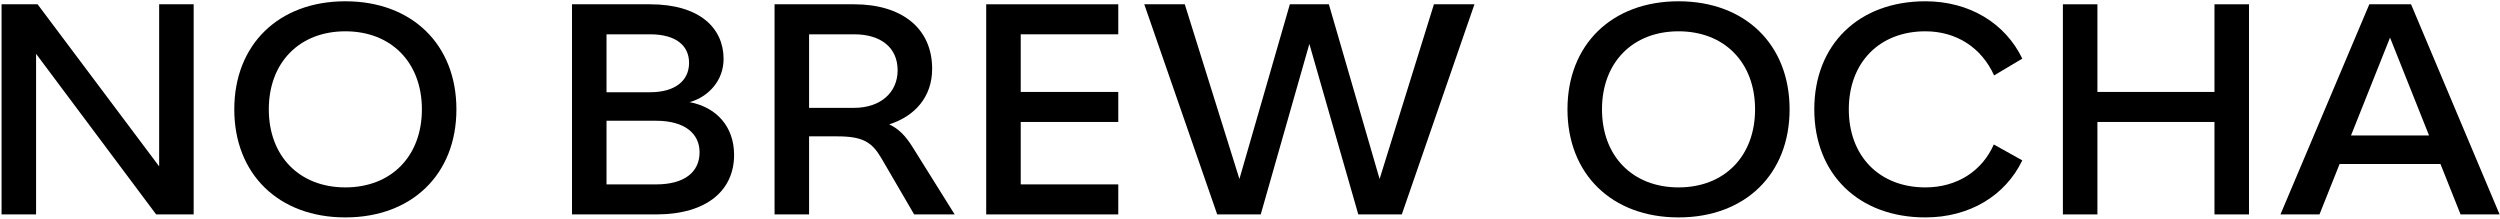
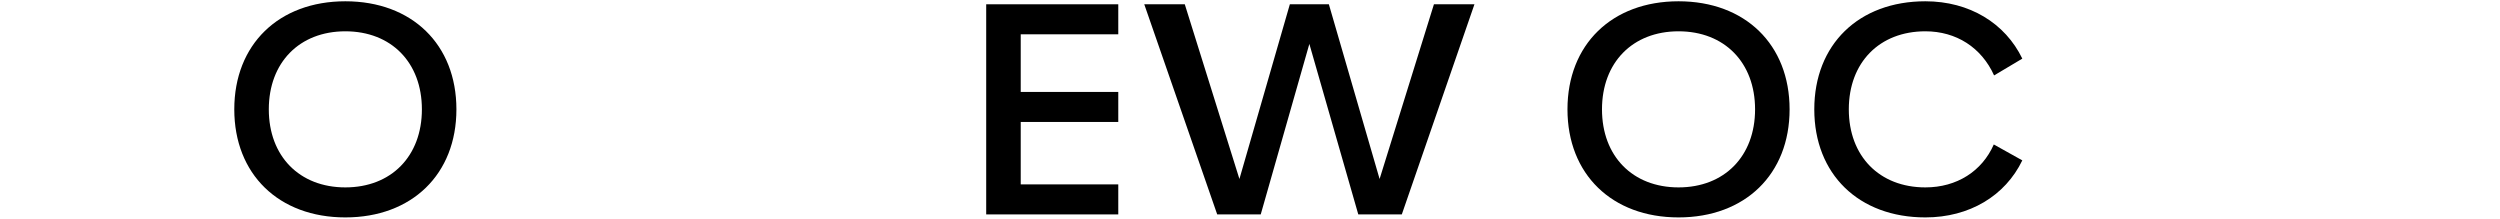
<svg xmlns="http://www.w3.org/2000/svg" width="1166" height="102" viewBox="0 0 1166 102" fill="none">
-   <path d="M1124.51 2L1165.81 100H1147.61L1138.23 76.48H1091.19L1081.81 100H1063.61L1105.05 2H1124.51ZM1096.51 63.18H1132.91L1114.71 17.54L1096.51 63.18Z" fill="black" />
-   <path d="M1032.83 2H1048.93V100H1032.83V56.88H978.233V100H962.133V2H978.233V42.88H1032.83V2Z" fill="black" />
  <path d="M897.985 101.4C866.905 101.4 846.185 81.24 846.185 51C846.185 20.76 866.905 0.6 897.985 0.6C918.565 0.6 935.225 10.82 943.205 27.34L930.045 35.18C924.165 22.16 912.405 14.6 897.985 14.6C876.565 14.6 862.285 29.16 862.285 51C862.285 72.84 876.565 87.4 897.985 87.4C912.685 87.4 924.445 79.84 929.905 67.38L943.205 74.8C935.225 91.32 918.565 101.4 897.985 101.4Z" fill="black" />
  <path d="M782.867 101.4C751.787 101.4 731.067 81.24 731.067 51C731.067 20.76 751.787 0.6 782.867 0.6C813.947 0.6 834.667 20.76 834.667 51C834.667 81.24 813.947 101.4 782.867 101.4ZM782.867 87.4C804.287 87.4 818.567 72.84 818.567 51C818.567 29.16 804.287 14.6 782.867 14.6C761.447 14.6 747.167 29.16 747.167 51C747.167 72.84 761.447 87.4 782.867 87.4Z" fill="black" />
  <path d="M668.784 2H687.684L653.804 100H633.504L610.684 20.48L588.004 100H567.704L533.684 2H552.584L578.064 83.48L601.584 2H619.784L643.444 83.48L668.784 2Z" fill="black" />
  <path d="M459.965 2H521.565V16H476.065V42.88H521.565V56.88H476.065V86H521.565V100H459.965V2Z" fill="black" />
-   <path d="M398.354 50.3C410.814 50.3 418.654 43.02 418.654 32.8C418.654 22.16 410.814 16 398.354 16H377.354V50.3H398.354ZM361.254 100V2H398.354C420.474 2 434.754 13.06 434.754 32.1C434.754 45.26 426.634 54.22 414.734 58C419.214 60.1 422.434 63.46 425.654 68.64L445.254 100H426.354L411.094 73.82C406.754 66.4 402.554 63.6 390.654 63.6H377.354V100H361.254Z" fill="black" />
-   <path d="M266.782 100V2H303.182C326.422 2 337.482 13.2 337.482 27.48C337.482 37.56 330.482 45.12 321.662 47.64C334.122 50.02 342.382 58.98 342.382 72.28C342.382 88.38 330.202 100 305.982 100H266.782ZM282.882 86H305.982C319.422 86 326.282 80.12 326.282 71.02C326.282 62.34 319.422 56.32 305.982 56.32H282.882V86ZM282.882 43.02H303.182C314.802 43.02 321.382 37.7 321.382 29.3C321.382 21.46 315.502 16 303.182 16H282.882V43.02Z" fill="black" />
  <path d="M161.071 101.4C129.991 101.4 109.271 81.24 109.271 51C109.271 20.76 129.991 0.6 161.071 0.6C192.151 0.6 212.871 20.76 212.871 51C212.871 81.24 192.151 101.4 161.071 101.4ZM161.071 87.4C182.491 87.4 196.771 72.84 196.771 51C196.771 29.16 182.491 14.6 161.071 14.6C139.651 14.6 125.371 29.16 125.371 51C125.371 72.84 139.651 87.4 161.071 87.4Z" fill="black" />
-   <path d="M74.227 2H90.327V100H72.827L16.827 25.1V100H0.727V2H17.527L74.227 77.6V2Z" fill="black" />
</svg>